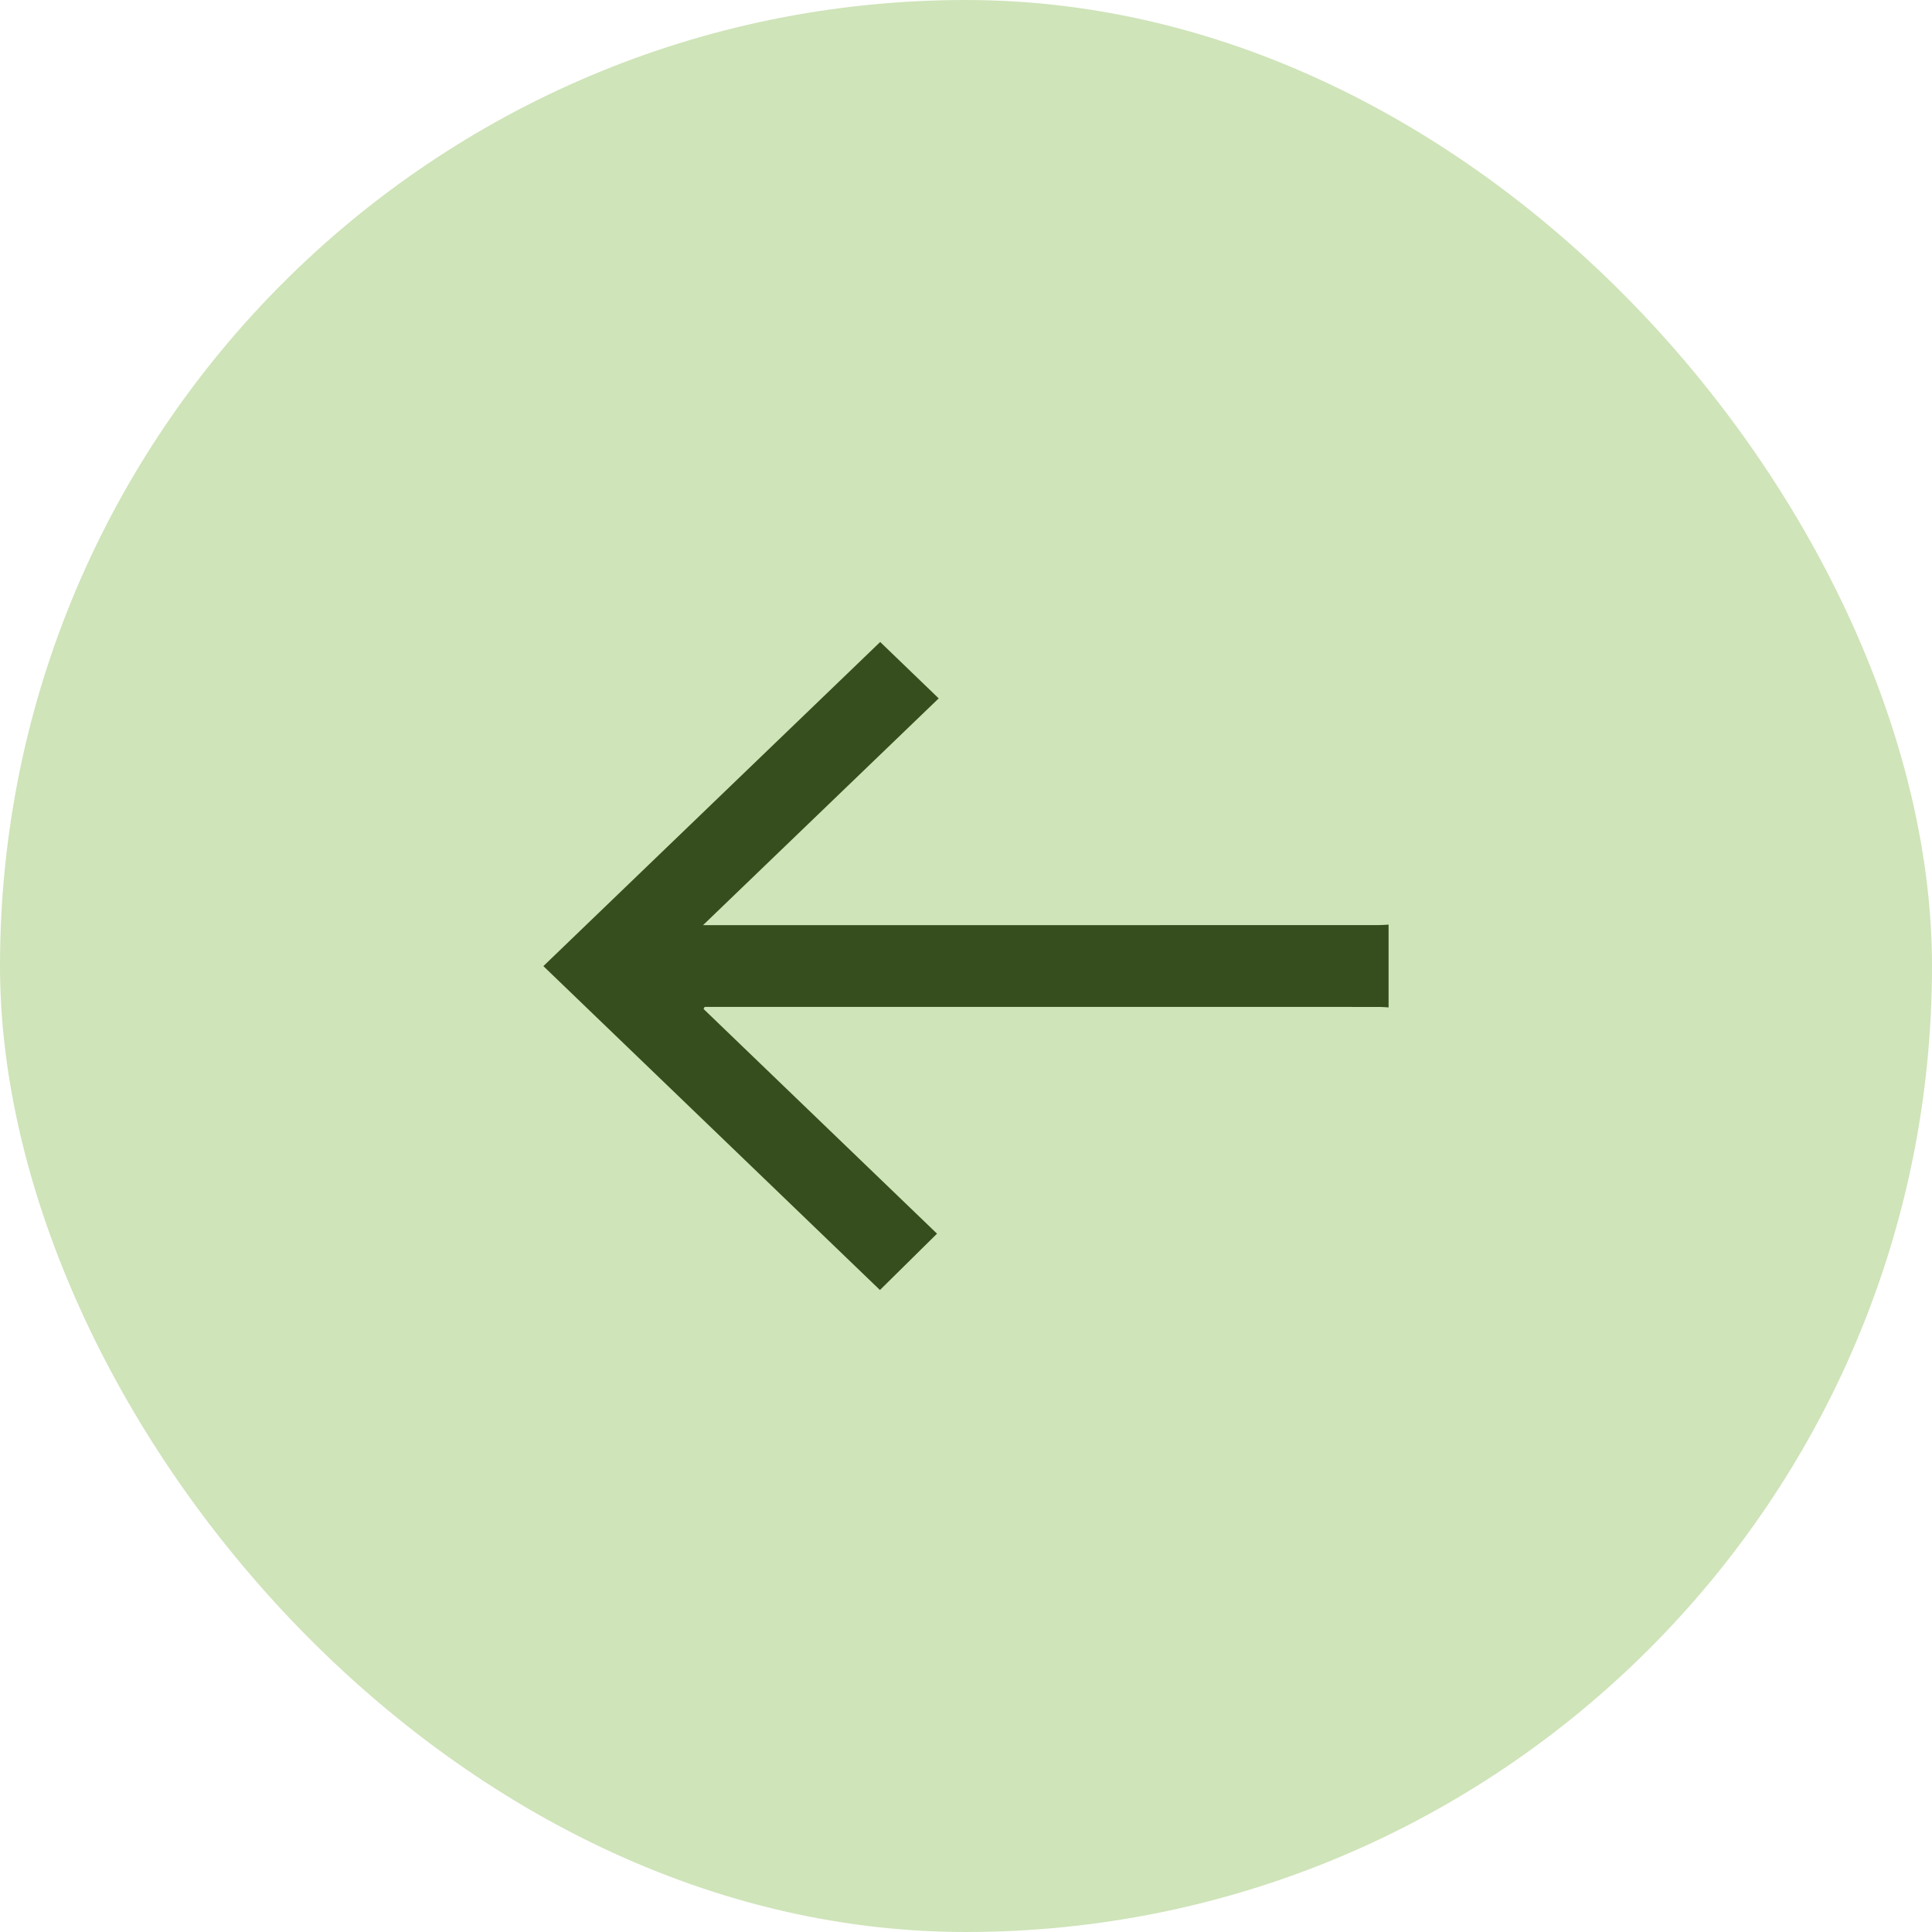
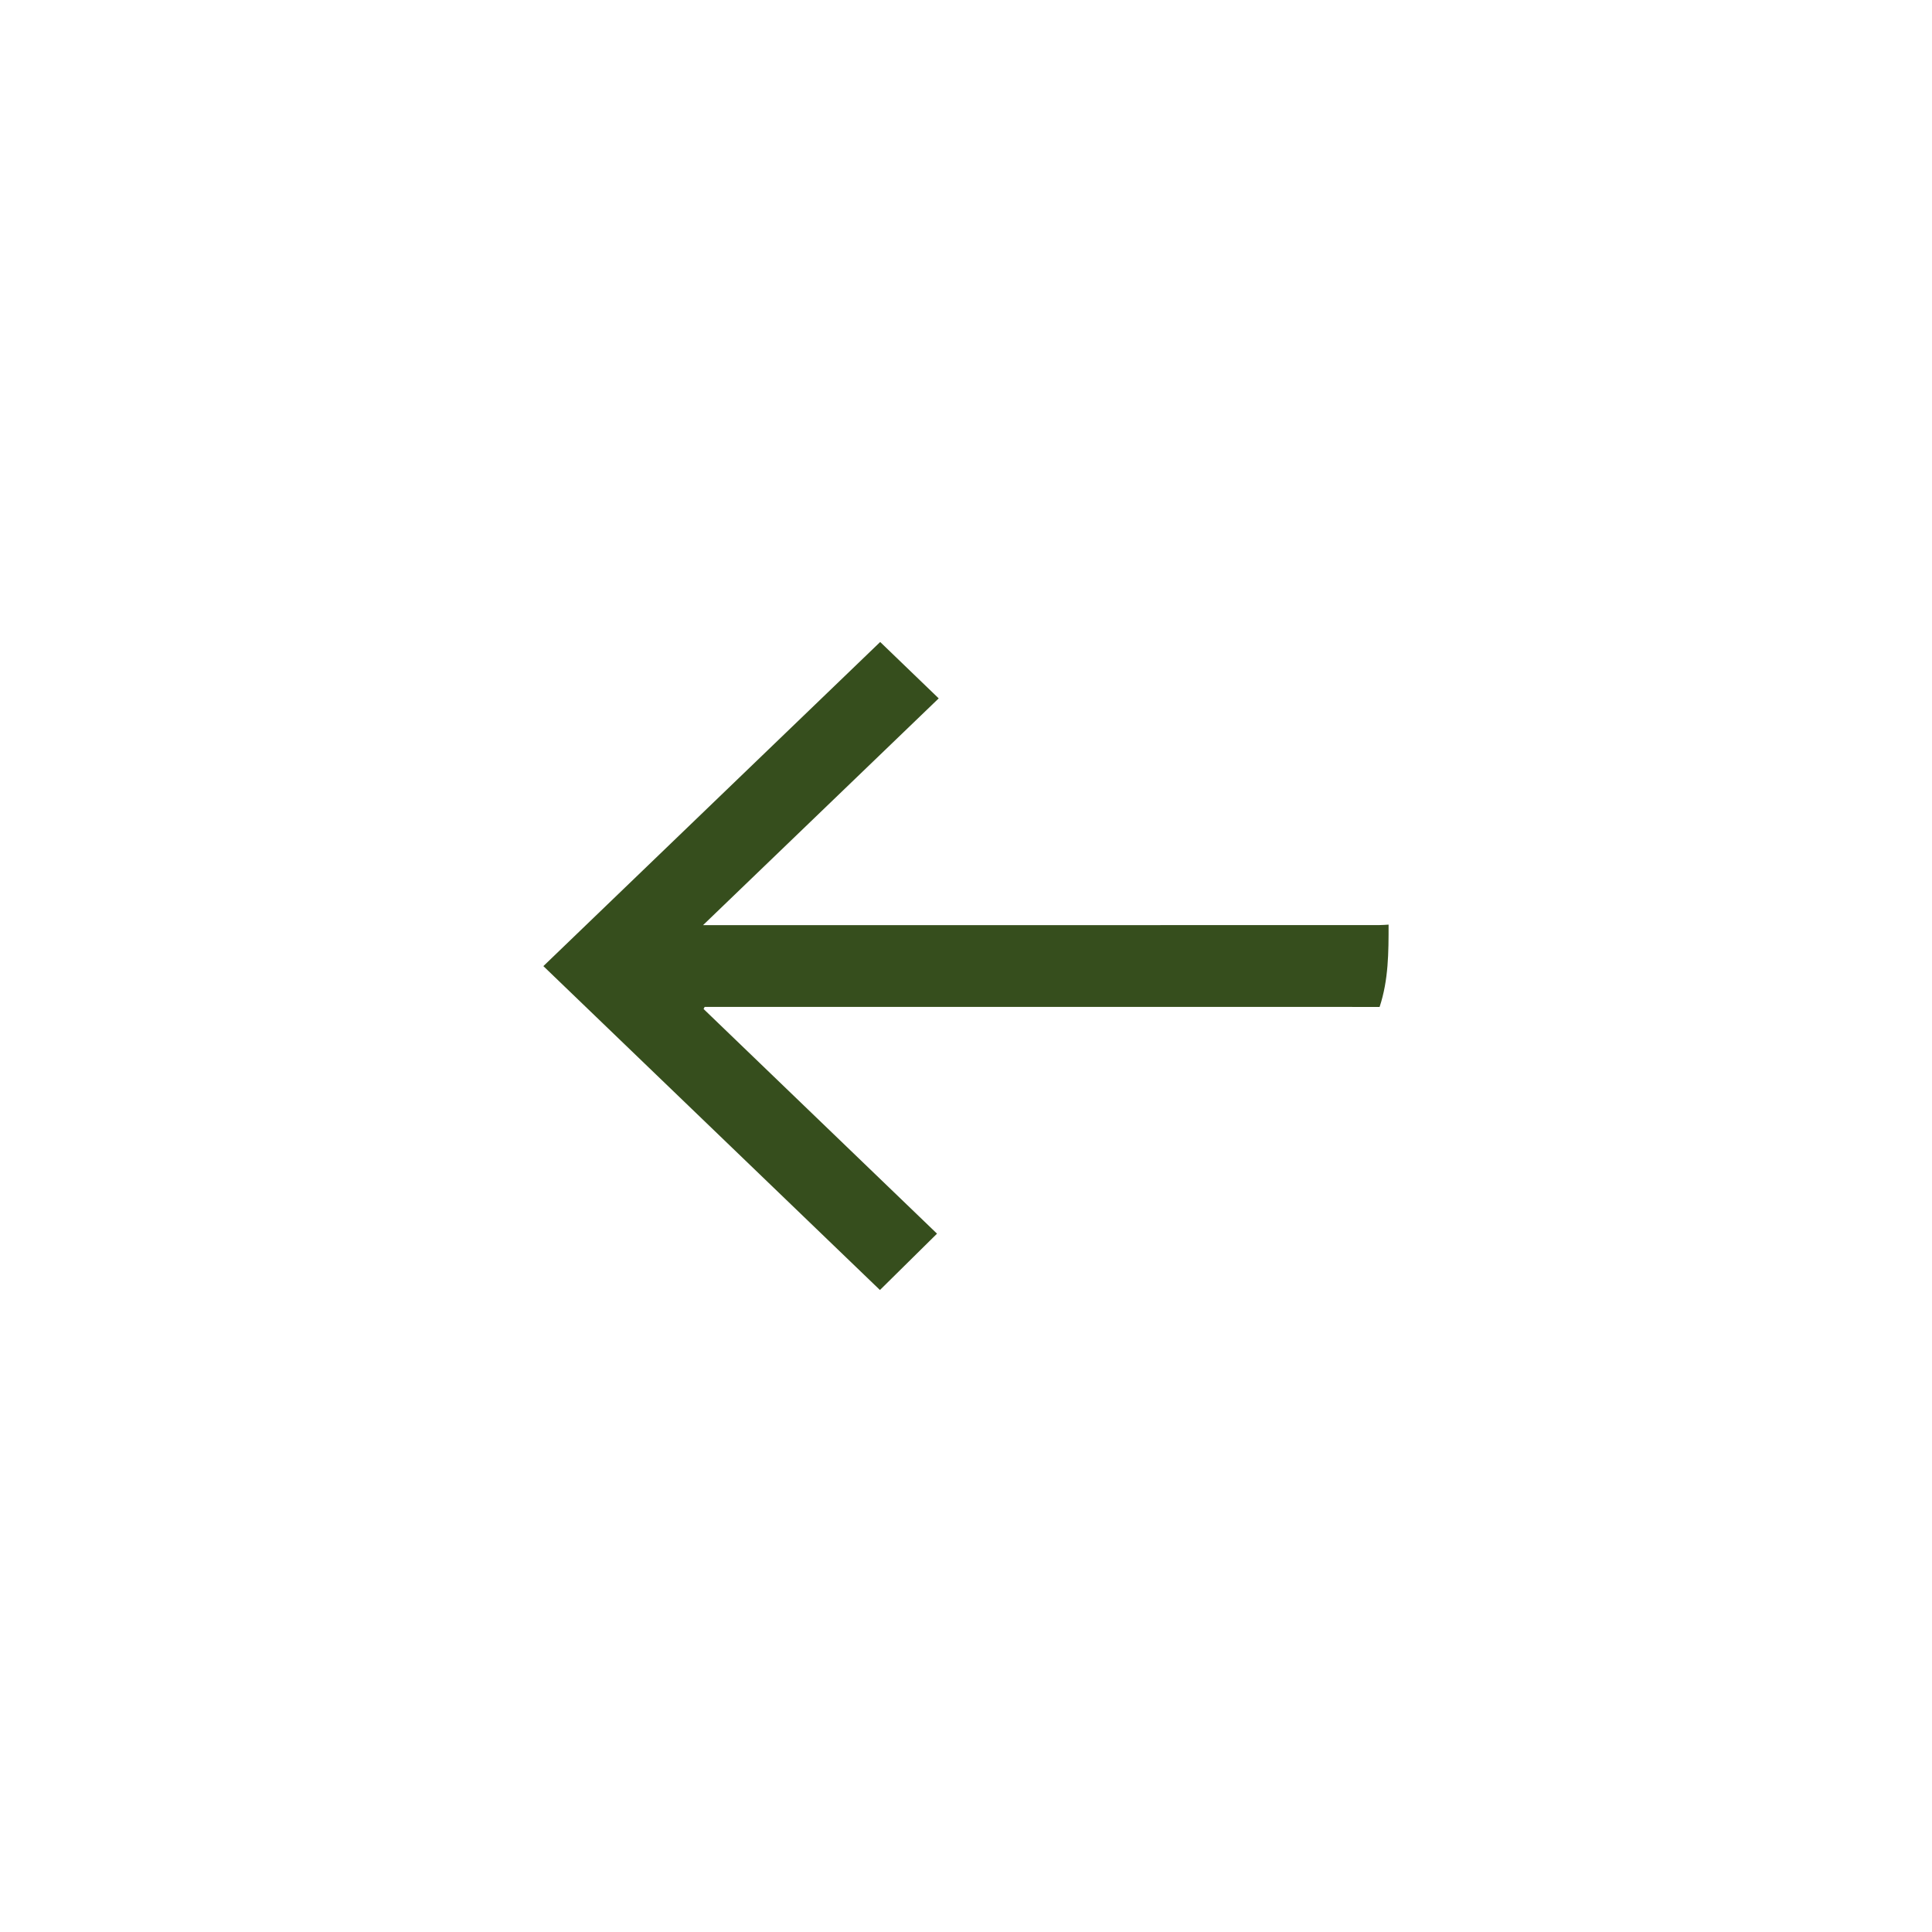
<svg xmlns="http://www.w3.org/2000/svg" width="48" height="48" viewBox="0 0 48 48" fill="none">
-   <rect x="48" y="48" width="48" height="48" rx="24" transform="rotate(180 48 48)" fill="#CFE4B9" />
-   <path d="M34.5 22.972C34.418 22.976 34.336 22.984 34.255 22.984C28.751 22.985 23.247 22.985 17.743 22.985C17.665 22.985 17.585 22.985 17.467 22.985C19.445 21.081 21.39 19.209 23.322 17.351C22.817 16.864 22.335 16.4 21.868 15.95C19.084 18.629 16.286 21.323 13.5 24.003C16.278 26.677 19.073 29.366 21.862 32.05C22.316 31.601 22.792 31.132 23.28 30.65C21.375 28.817 19.428 26.943 17.48 25.068C17.489 25.051 17.498 25.034 17.507 25.016C17.579 25.016 17.651 25.016 17.723 25.016C23.241 25.016 28.758 25.016 34.276 25.017C34.351 25.017 34.425 25.025 34.499 25.029C34.499 24.343 34.499 23.657 34.499 22.971L34.5 22.972Z" fill="#364E1D" />
+   <path d="M34.5 22.972C34.418 22.976 34.336 22.984 34.255 22.984C28.751 22.985 23.247 22.985 17.743 22.985C17.665 22.985 17.585 22.985 17.467 22.985C19.445 21.081 21.39 19.209 23.322 17.351C22.817 16.864 22.335 16.4 21.868 15.95C19.084 18.629 16.286 21.323 13.5 24.003C16.278 26.677 19.073 29.366 21.862 32.05C22.316 31.601 22.792 31.132 23.28 30.65C21.375 28.817 19.428 26.943 17.48 25.068C17.489 25.051 17.498 25.034 17.507 25.016C17.579 25.016 17.651 25.016 17.723 25.016C23.241 25.016 28.758 25.016 34.276 25.017C34.499 24.343 34.499 23.657 34.499 22.971L34.5 22.972Z" fill="#364E1D" />
</svg>